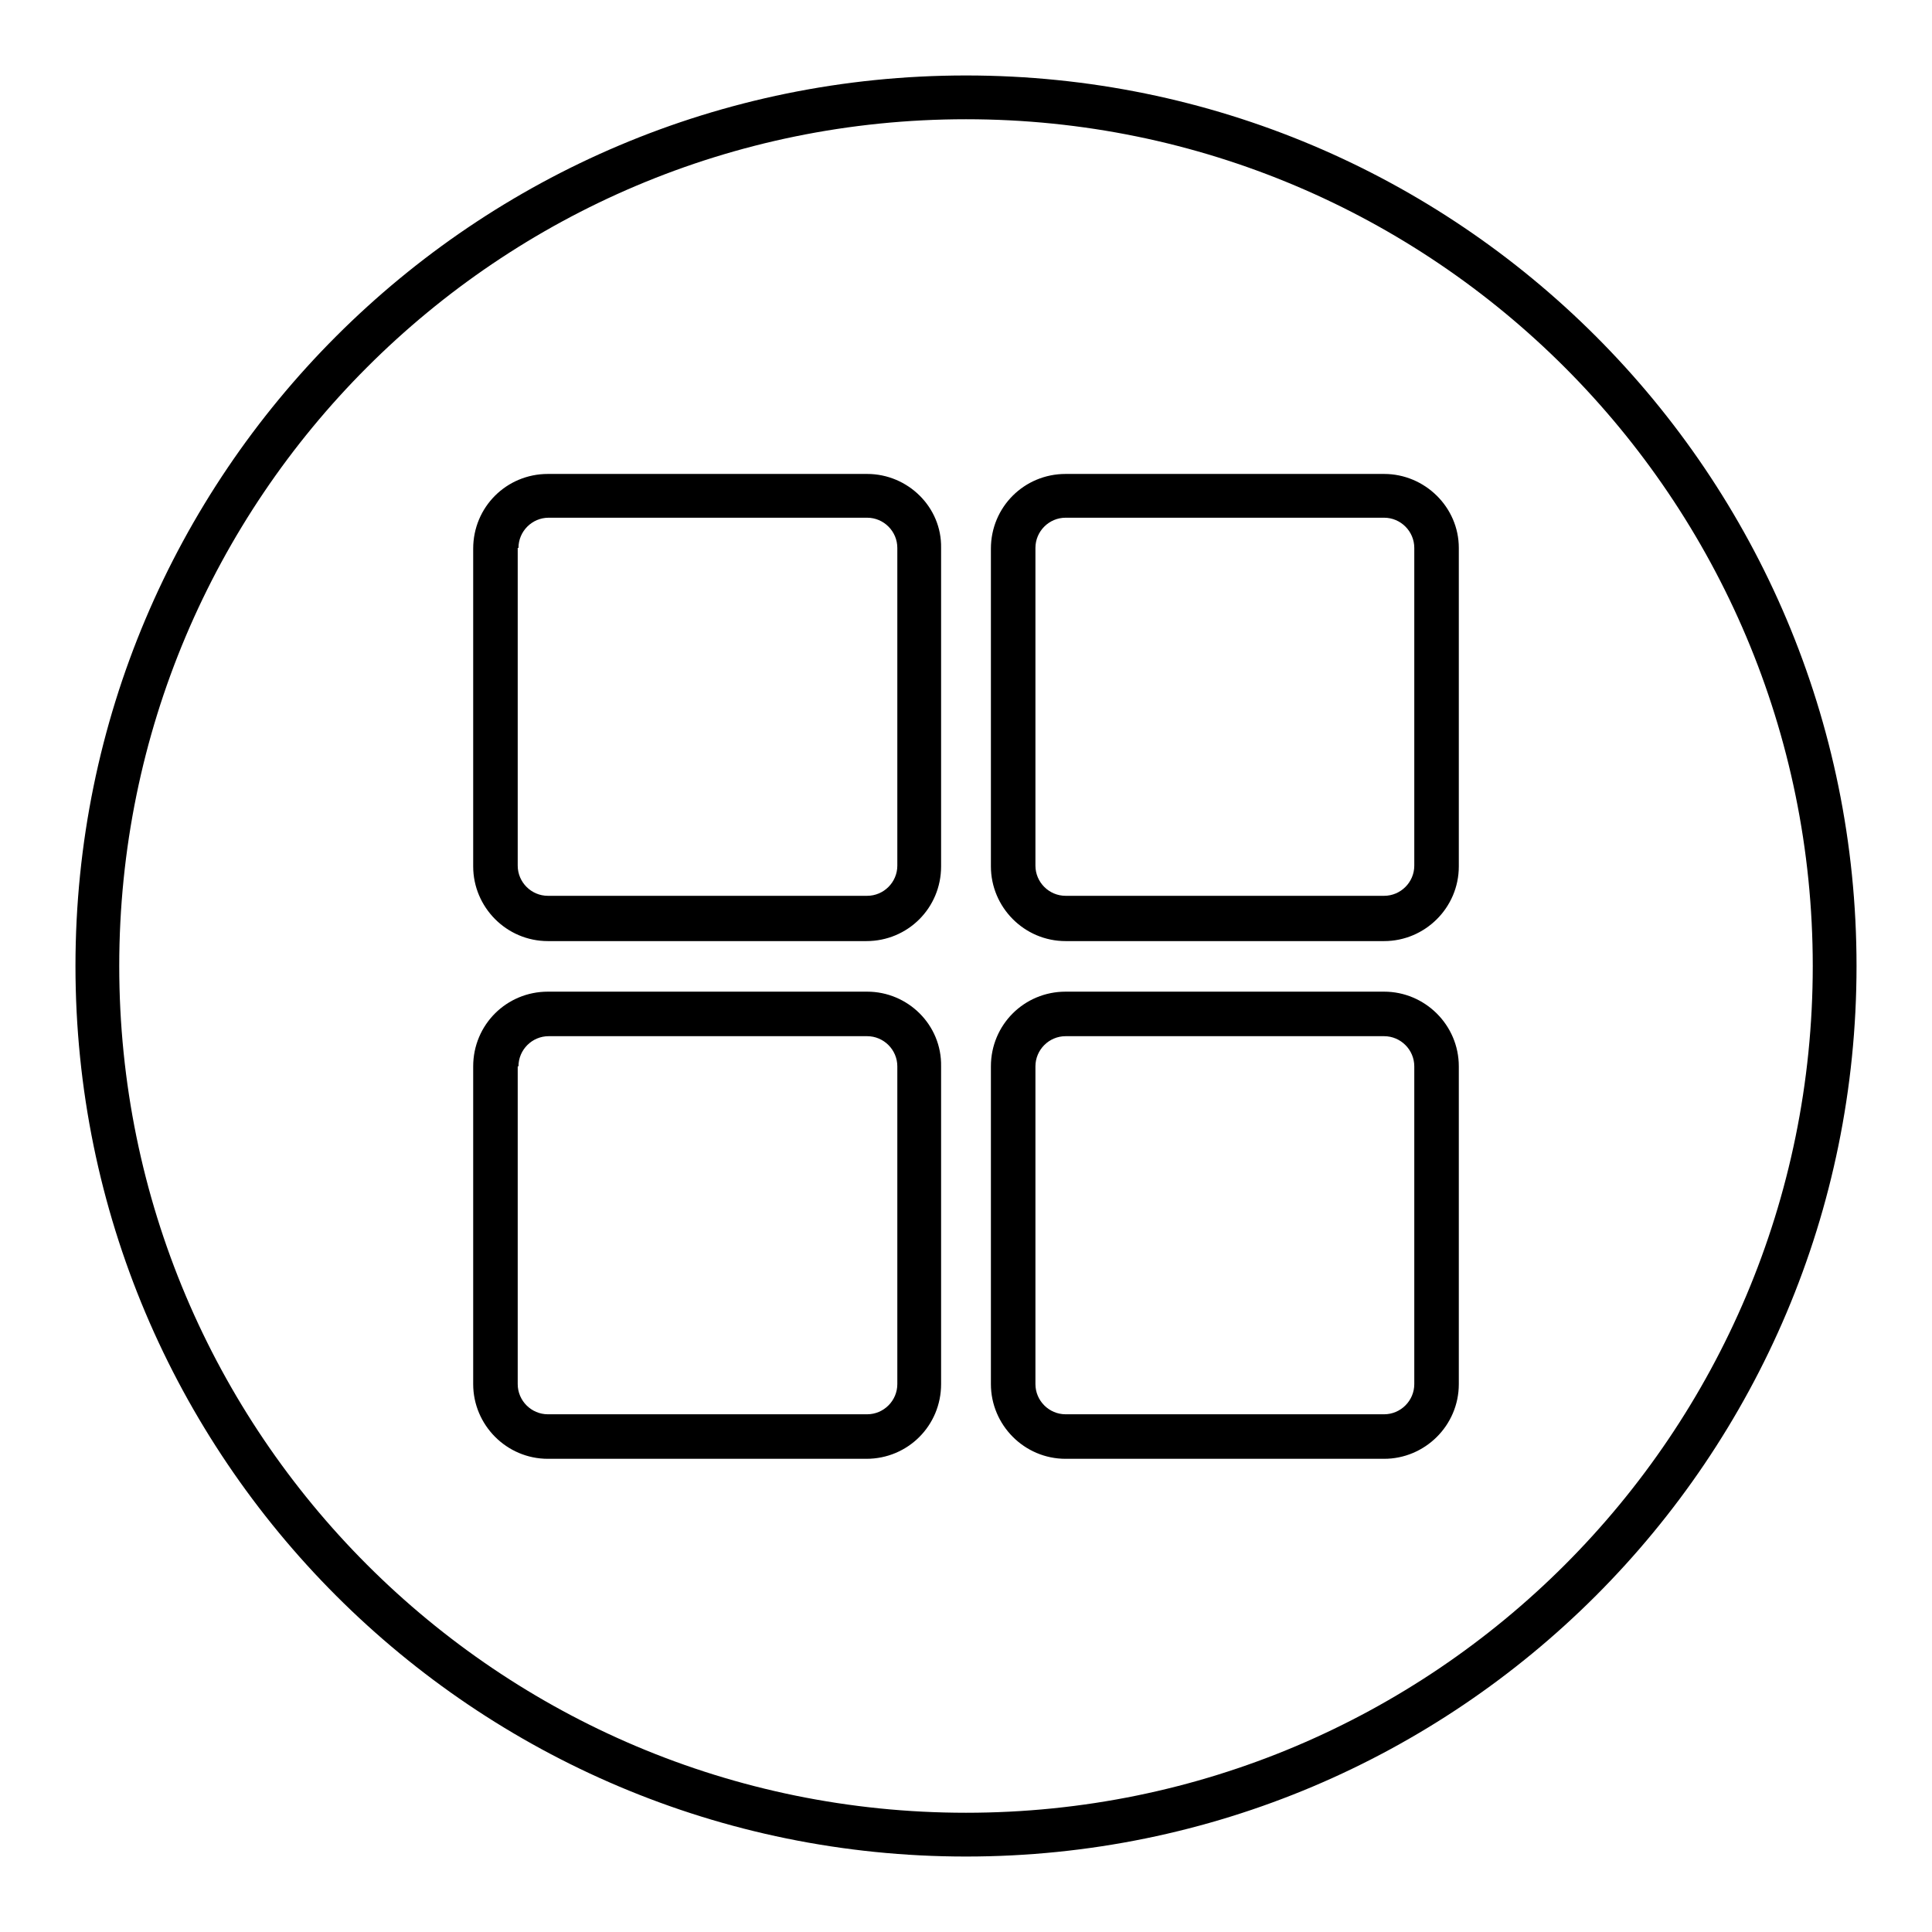
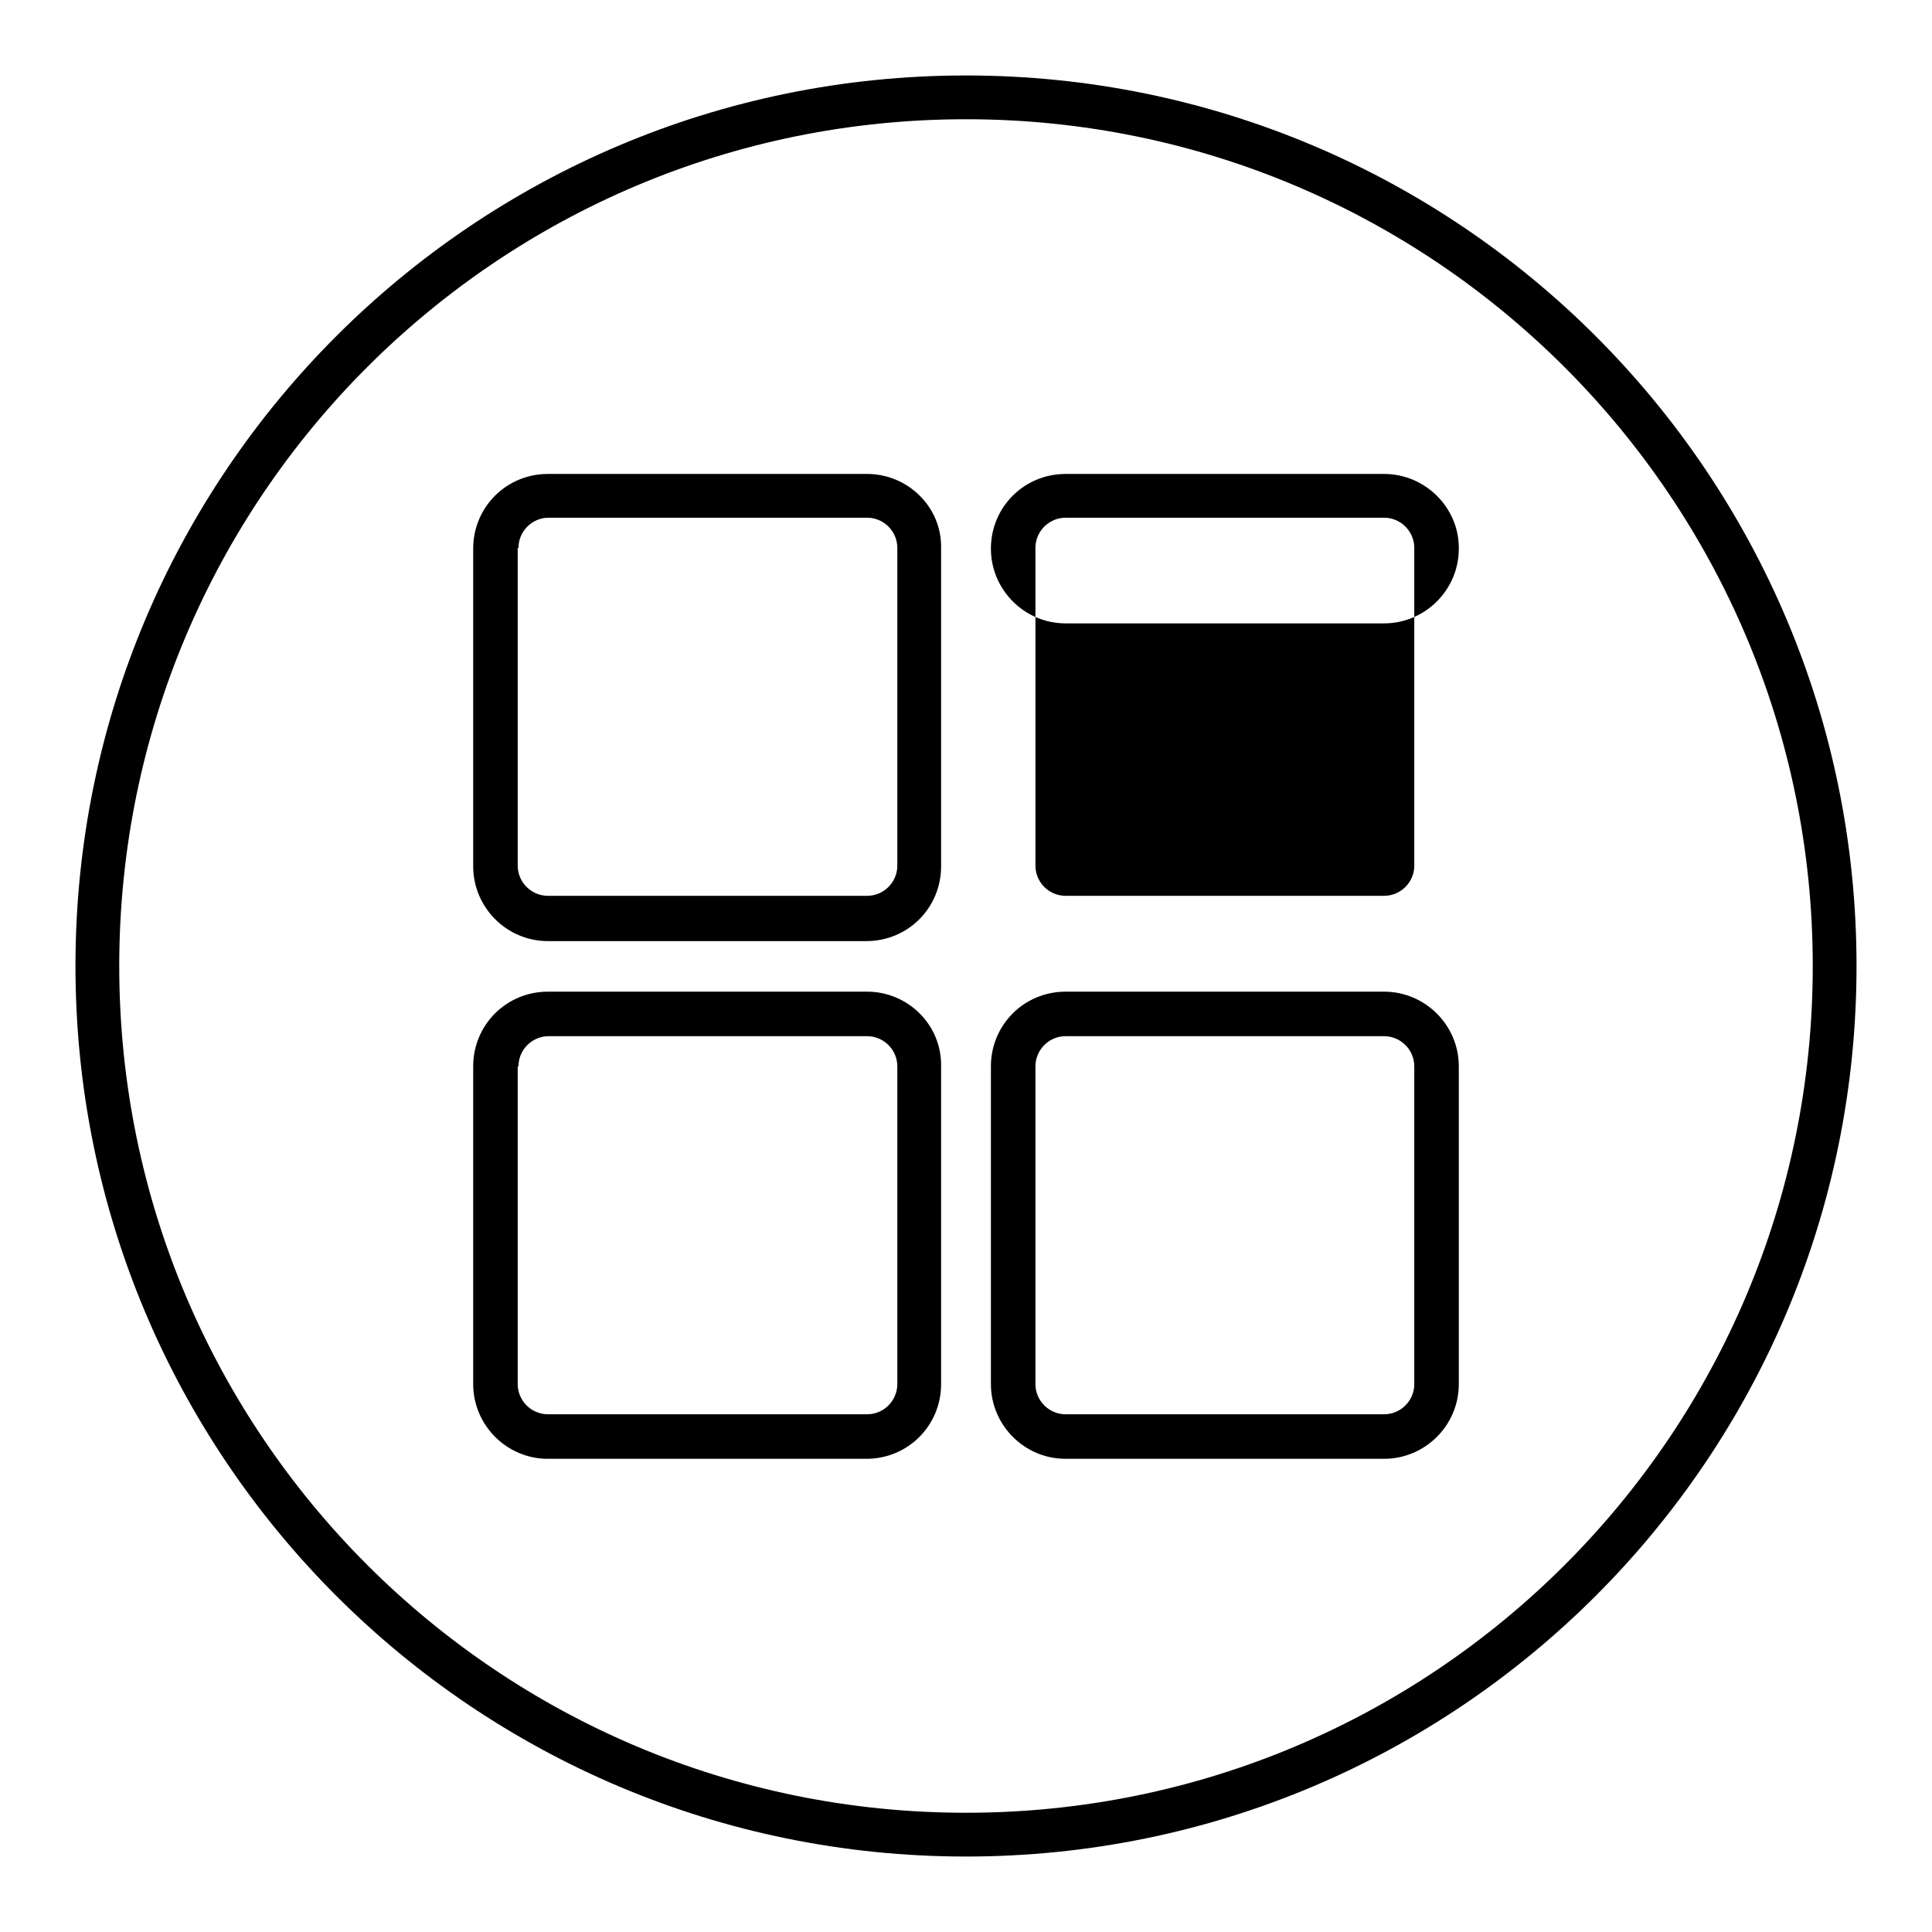
<svg xmlns="http://www.w3.org/2000/svg" version="1.1" x="0px" y="0px" viewBox="0 0 256 256" enable-background="new 0 0 256 256" xml:space="preserve">
  <g>
-     <path fill="#000000" d="M114.9,62.8H72.6c-5.5,0-9.9,4.4-9.9,9.9v42.1c0,5.4,4.4,9.9,9.9,9.9h42.2c5.5,0,9.9-4.4,9.9-9.9V72.6 C124.8,67.2,120.3,62.8,114.9,62.8z M68.7,72.6c0-2.2,1.8-4,4-4h42.2c2.2,0,4,1.8,4,4v42.1c0,2.2-1.8,4-4,4H72.6c-2.2,0-4-1.8-4-4 V72.6z M114.9,131.4H72.6c-5.5,0-9.9,4.4-9.9,9.9v42.1c0,5.4,4.4,9.9,9.9,9.9h42.2c5.5,0,9.9-4.4,9.9-9.9v-42.1 C124.8,135.8,120.3,131.4,114.9,131.4z M68.7,141.3c0-2.2,1.8-4,4-4h42.2c2.2,0,4,1.8,4,4v42.1c0,2.2-1.8,4-4,4H72.6 c-2.2,0-4-1.8-4-4V141.3z M183.4,62.8h-42.2c-5.5,0-9.9,4.4-9.9,9.9v42.1c0,5.4,4.4,9.9,9.9,9.9h42.2c5.4,0,9.9-4.4,9.9-9.9V72.6 C193.3,67.2,188.8,62.8,183.4,62.8z M137.2,72.6c0-2.2,1.8-4,4-4h42.2c2.2,0,4,1.8,4,4v42.1c0,2.2-1.8,4-4,4h-42.2 c-2.2,0-4-1.8-4-4V72.6z M183.4,131.4h-42.2c-5.5,0-9.9,4.4-9.9,9.9v42.1c0,5.4,4.4,9.9,9.9,9.9h42.2c5.4,0,9.9-4.4,9.9-9.9v-42.1 C193.3,135.8,188.8,131.4,183.4,131.4z M137.2,141.3c0-2.2,1.8-4,4-4h42.2c2.2,0,4,1.8,4,4v42.1c0,2.2-1.8,4-4,4h-42.2 c-2.2,0-4-1.8-4-4V141.3z M128,10C62.8,10,10,62.8,10,128c0,65.2,52.8,118,118,118c65.2,0,118-52.8,118-118 C246,62.8,193.2,10,128,10z M128,240.2C66,240.2,15.8,190,15.8,128C15.8,66,66,15.8,128,15.8c62,0,112.2,50.3,112.2,112.2 C240.2,190,190,240.2,128,240.2z" />
+     <path fill="#000000" d="M114.9,62.8H72.6c-5.5,0-9.9,4.4-9.9,9.9v42.1c0,5.4,4.4,9.9,9.9,9.9h42.2c5.5,0,9.9-4.4,9.9-9.9V72.6 C124.8,67.2,120.3,62.8,114.9,62.8z M68.7,72.6c0-2.2,1.8-4,4-4h42.2c2.2,0,4,1.8,4,4v42.1c0,2.2-1.8,4-4,4H72.6c-2.2,0-4-1.8-4-4 V72.6z M114.9,131.4H72.6c-5.5,0-9.9,4.4-9.9,9.9v42.1c0,5.4,4.4,9.9,9.9,9.9h42.2c5.5,0,9.9-4.4,9.9-9.9v-42.1 C124.8,135.8,120.3,131.4,114.9,131.4z M68.7,141.3c0-2.2,1.8-4,4-4h42.2c2.2,0,4,1.8,4,4v42.1c0,2.2-1.8,4-4,4H72.6 c-2.2,0-4-1.8-4-4V141.3z M183.4,62.8h-42.2c-5.5,0-9.9,4.4-9.9,9.9c0,5.4,4.4,9.9,9.9,9.9h42.2c5.4,0,9.9-4.4,9.9-9.9V72.6 C193.3,67.2,188.8,62.8,183.4,62.8z M137.2,72.6c0-2.2,1.8-4,4-4h42.2c2.2,0,4,1.8,4,4v42.1c0,2.2-1.8,4-4,4h-42.2 c-2.2,0-4-1.8-4-4V72.6z M183.4,131.4h-42.2c-5.5,0-9.9,4.4-9.9,9.9v42.1c0,5.4,4.4,9.9,9.9,9.9h42.2c5.4,0,9.9-4.4,9.9-9.9v-42.1 C193.3,135.8,188.8,131.4,183.4,131.4z M137.2,141.3c0-2.2,1.8-4,4-4h42.2c2.2,0,4,1.8,4,4v42.1c0,2.2-1.8,4-4,4h-42.2 c-2.2,0-4-1.8-4-4V141.3z M128,10C62.8,10,10,62.8,10,128c0,65.2,52.8,118,118,118c65.2,0,118-52.8,118-118 C246,62.8,193.2,10,128,10z M128,240.2C66,240.2,15.8,190,15.8,128C15.8,66,66,15.8,128,15.8c62,0,112.2,50.3,112.2,112.2 C240.2,190,190,240.2,128,240.2z" />
  </g>
</svg>